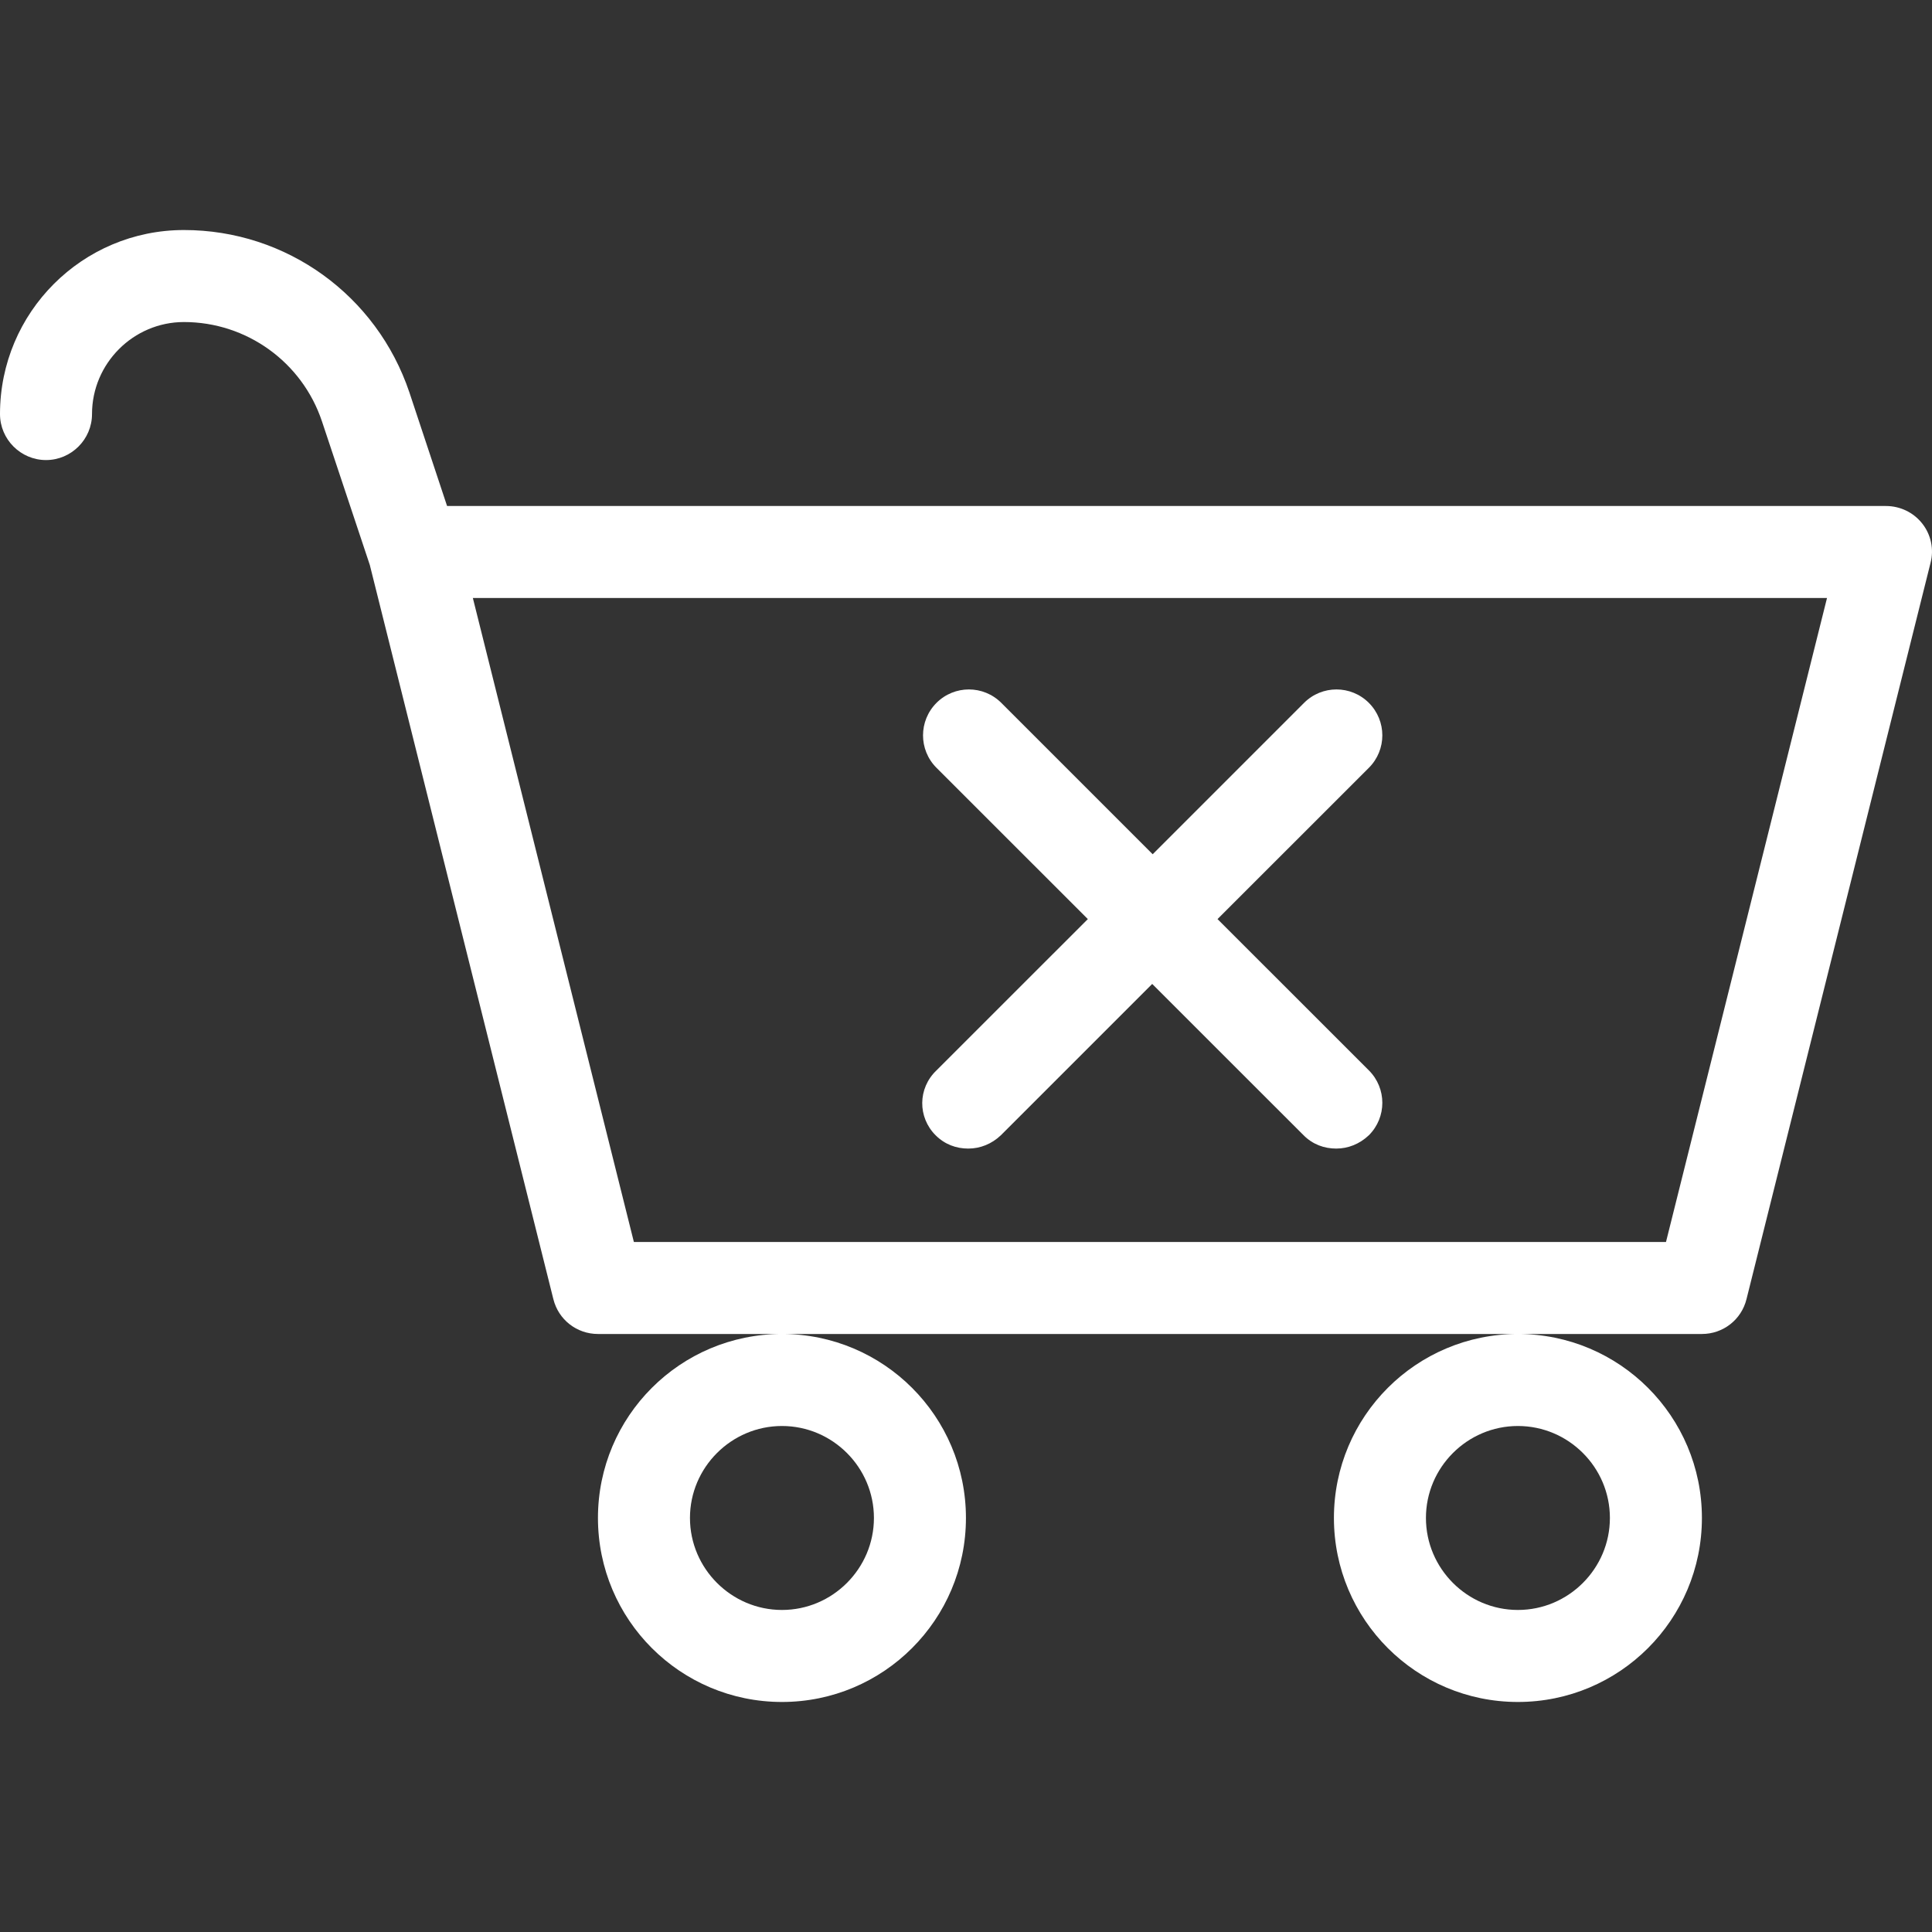
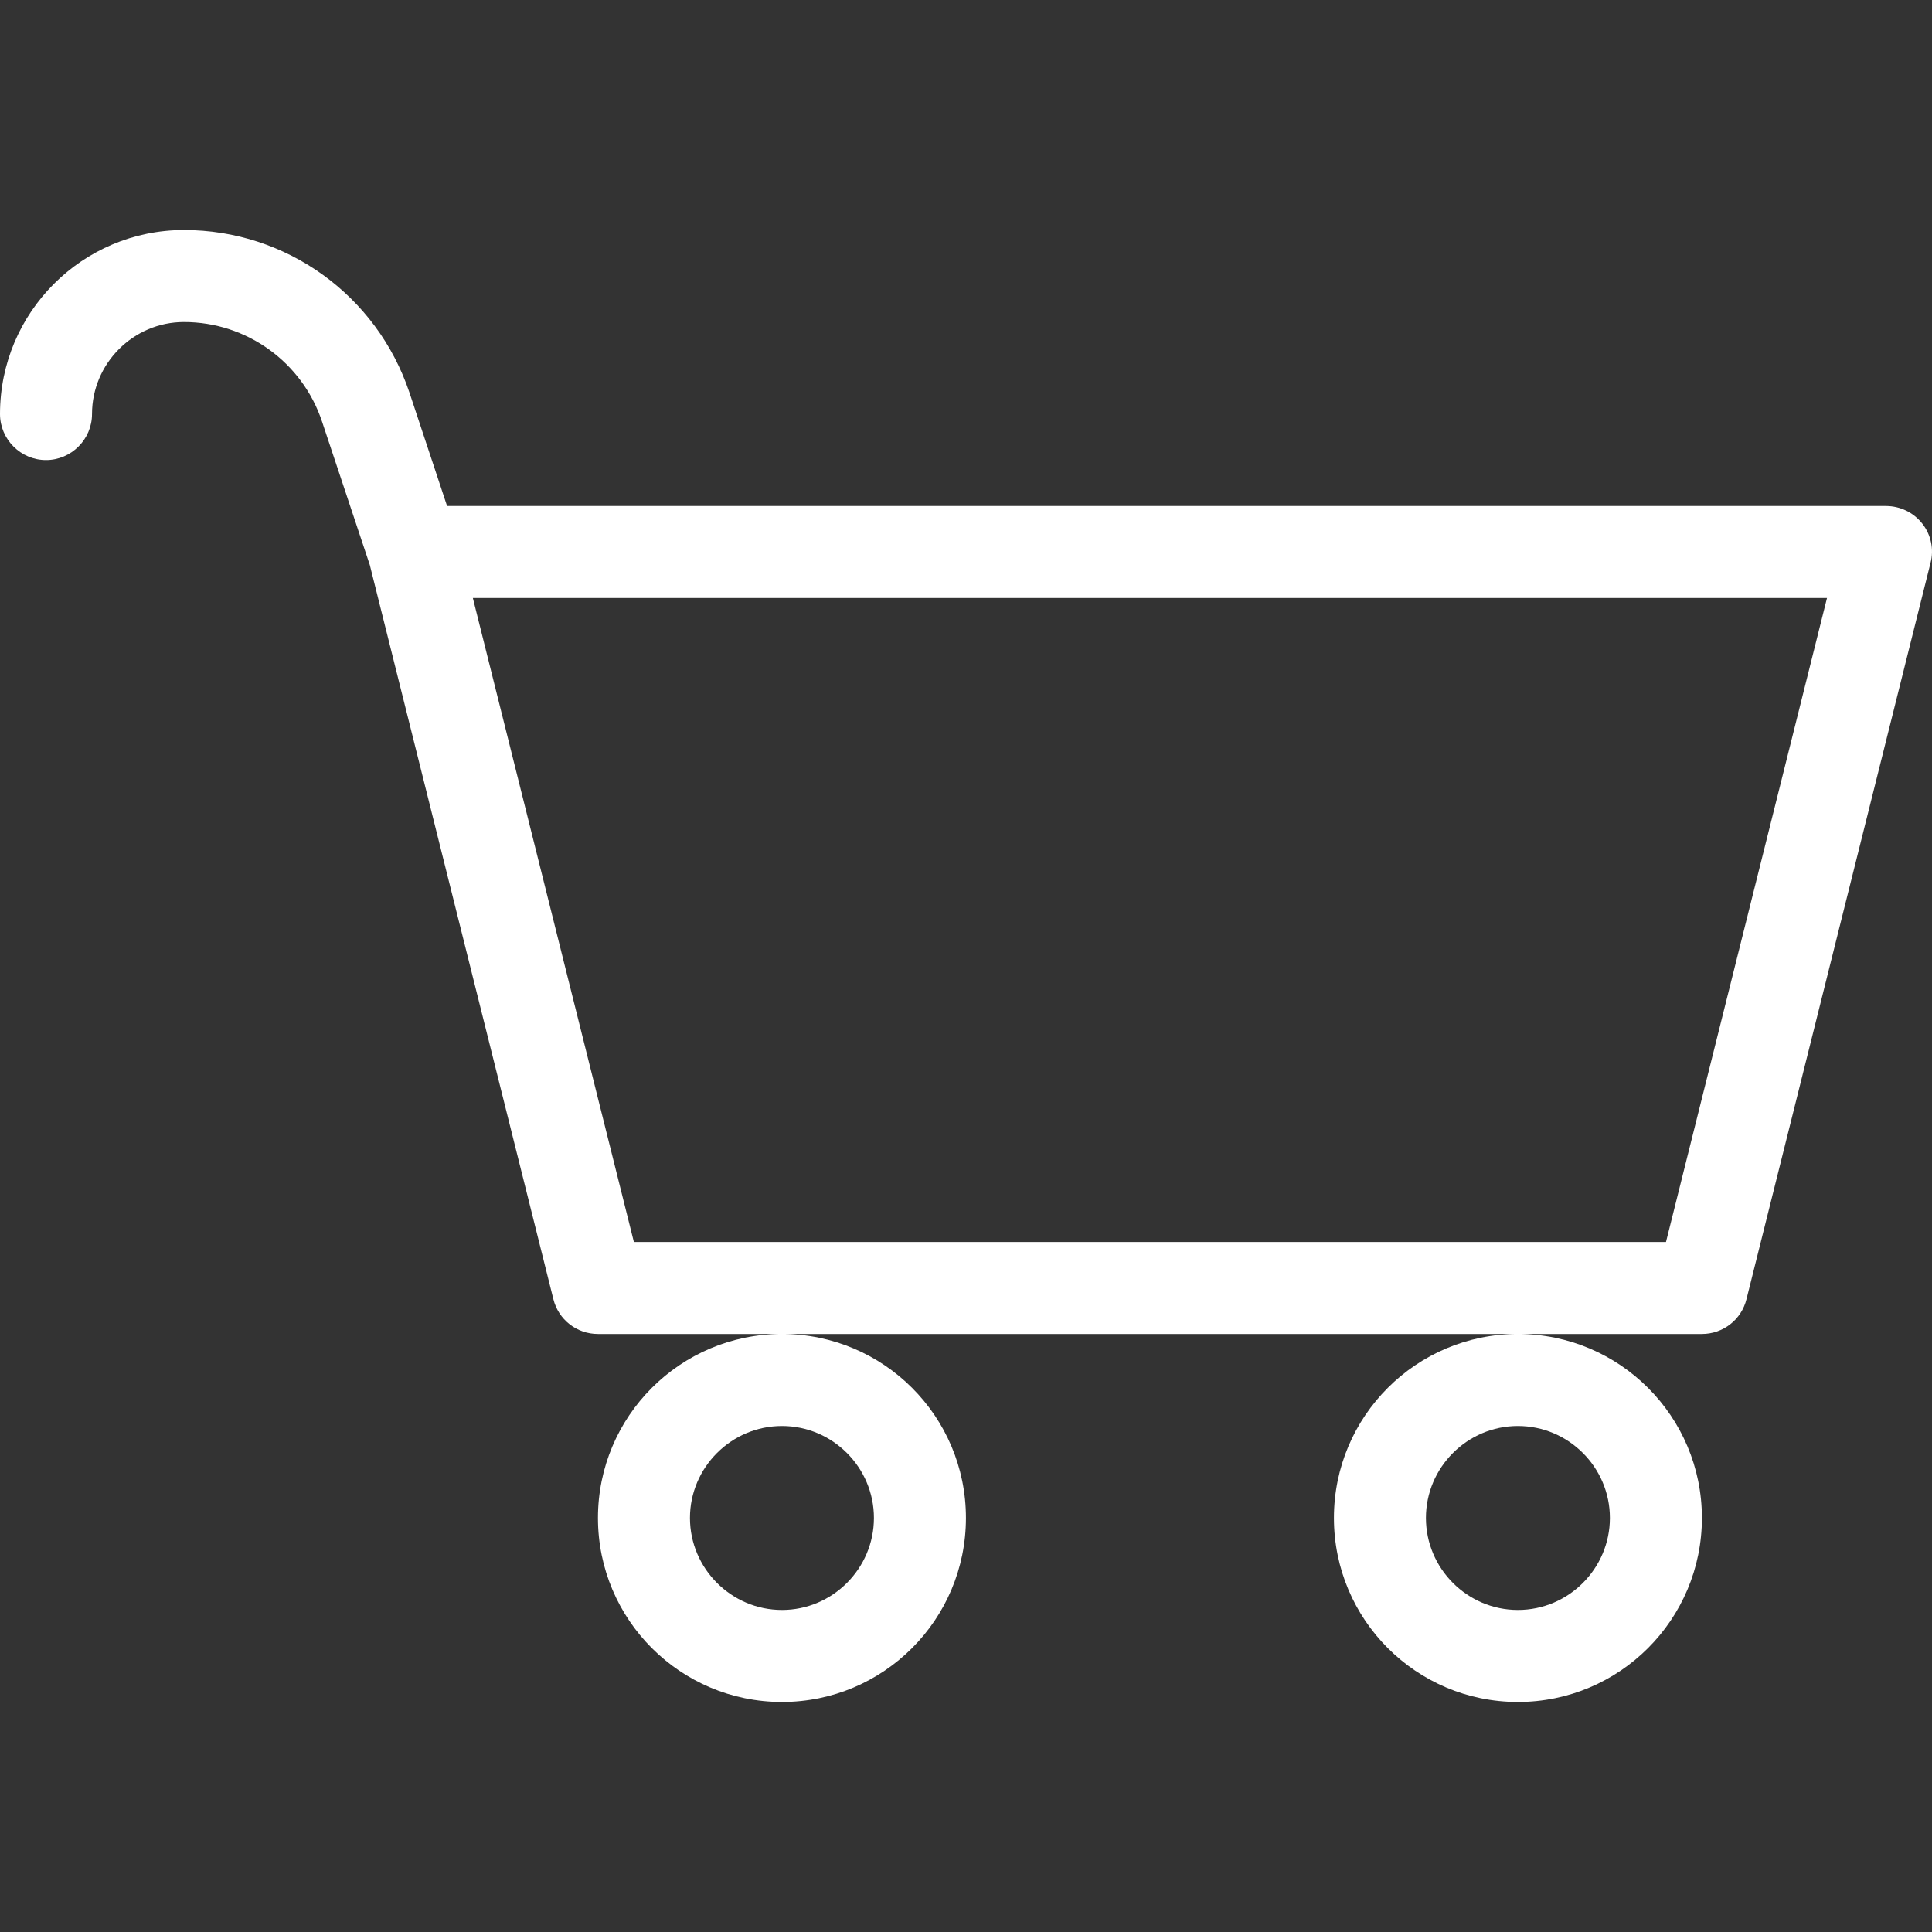
<svg xmlns="http://www.w3.org/2000/svg" width="32" height="32" viewBox="0 0 32 32" fill="none">
  <rect x="0" y="0" width="32" height="32" fill="#333333" stroke="none" />
-   <path d="M21.599 11.642C21.896 11.345 22.376 11.345 22.673 11.642C22.97 11.94 22.97 12.42 22.673 12.717L20.166 15.223L22.673 17.729C22.97 18.026 22.97 18.506 22.673 18.803C22.52 18.948 22.33 19.024 22.132 19.024C21.934 19.024 21.743 18.956 21.591 18.803L19.084 16.297L16.578 18.803C16.426 18.948 16.235 19.024 16.037 19.024C15.839 19.024 15.649 18.956 15.496 18.803C15.199 18.506 15.199 18.026 15.511 17.729L18.018 15.223L15.511 12.717C15.214 12.42 15.214 11.94 15.511 11.642C15.808 11.345 16.288 11.345 16.585 11.642L19.092 14.149L21.599 11.642Z" fill="white" />
  <path fill-rule="evenodd" clip-rule="evenodd" d="M3.047 3.81C4.746 3.81 6.24 4.892 6.781 6.5L7.405 8.381H31.236C31.473 8.381 31.694 8.488 31.838 8.671C31.983 8.854 32.036 9.098 31.975 9.326L28.928 21.516C28.844 21.859 28.539 22.095 28.189 22.095H25.141H12.952H9.904C9.554 22.095 9.249 21.859 9.165 21.516L6.125 9.357L5.333 6.98C5.005 5.997 4.084 5.334 3.047 5.334C2.209 5.334 1.524 6.02 1.524 6.858C1.524 7.277 1.181 7.62 0.762 7.62C0.343 7.62 0 7.277 0 6.858C0 5.174 1.364 3.81 3.047 3.81ZM12.952 22.095C14.635 22.095 15.999 23.459 15.999 25.142C15.999 26.826 14.635 28.19 12.952 28.19C11.268 28.19 9.904 26.826 9.904 25.142C9.904 23.459 11.268 22.095 12.952 22.095ZM25.141 22.095C26.825 22.095 28.189 23.459 28.189 25.142C28.189 26.826 26.825 28.19 25.141 28.19C23.458 28.19 22.094 26.826 22.094 25.142C22.094 23.459 23.458 22.095 25.141 22.095ZM10.499 20.571H27.594L30.261 9.905H7.832L10.499 20.571ZM25.141 23.619C24.303 23.619 23.618 24.304 23.618 25.142C23.618 25.98 24.303 26.666 25.141 26.666C25.98 26.666 26.665 25.98 26.665 25.142C26.665 24.304 25.98 23.619 25.141 23.619ZM11.428 25.142C11.428 24.304 12.114 23.619 12.952 23.619C13.79 23.619 14.475 24.304 14.475 25.142C14.475 25.98 13.79 26.666 12.952 26.666C12.114 26.666 11.428 25.98 11.428 25.142Z" fill="white" />
</svg>